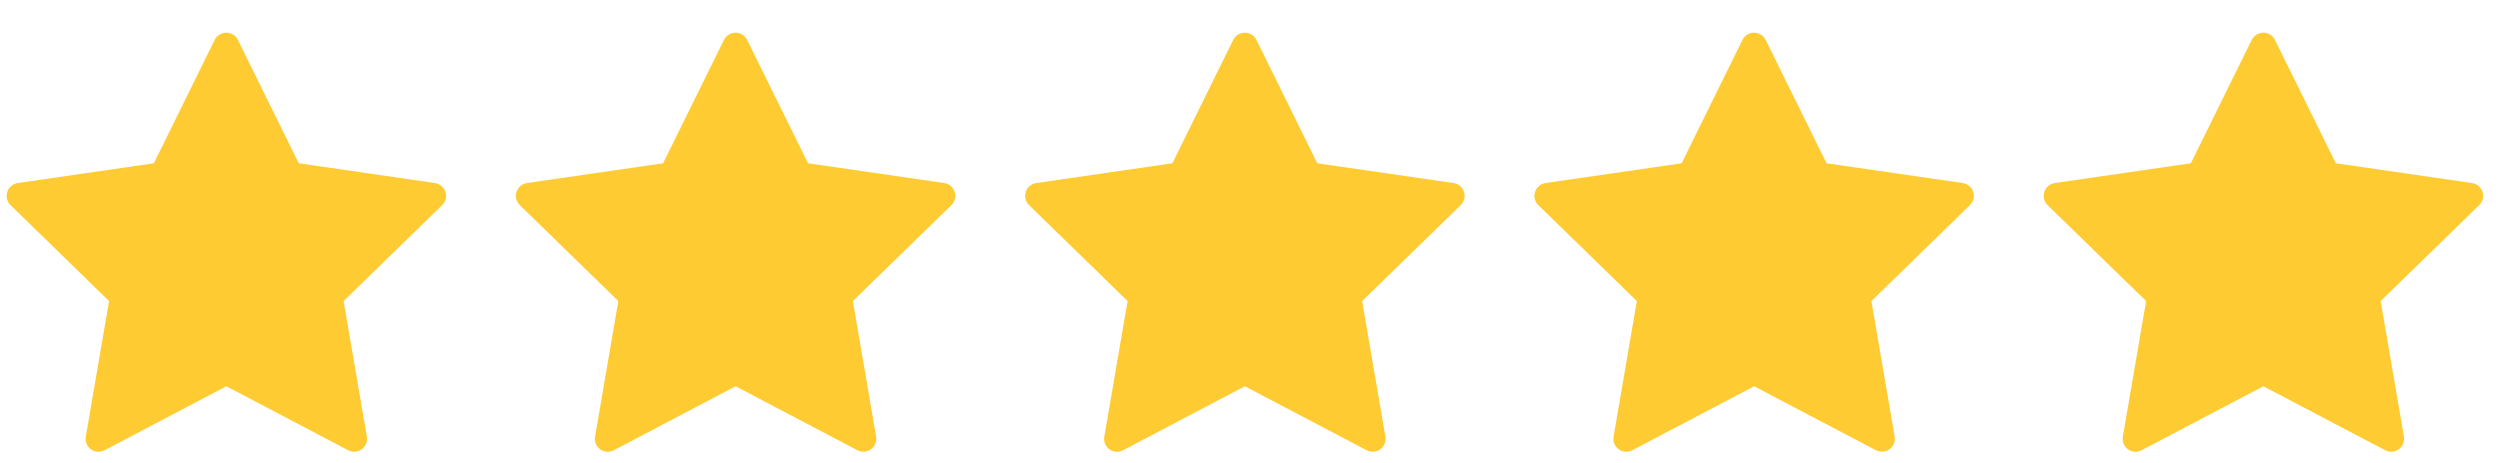
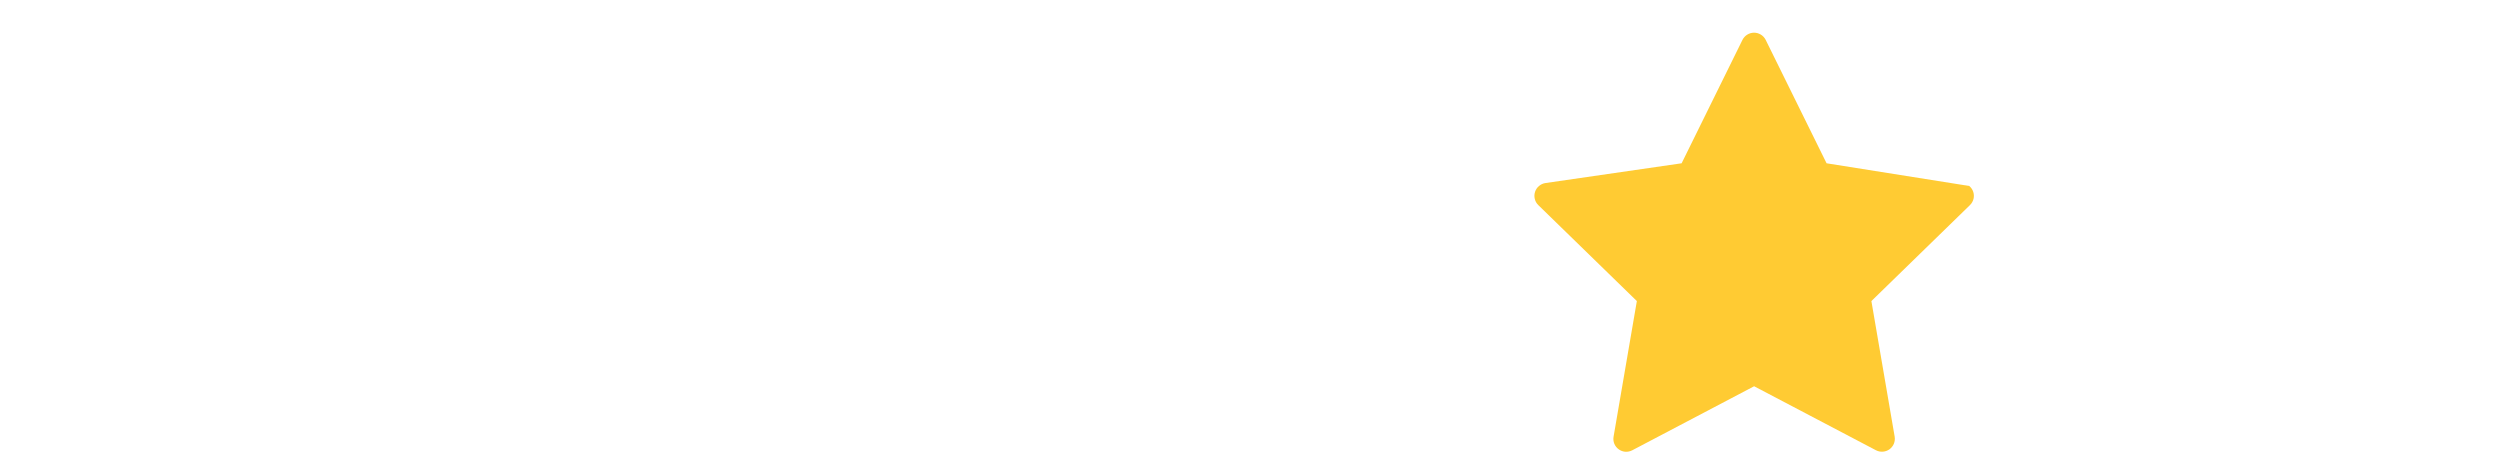
<svg xmlns="http://www.w3.org/2000/svg" width="54" height="10" viewBox="0 0 54 10" fill="none">
  <g opacity="0.8">
-     <path d="M9.622 4.144C9.606 4.095 9.576 4.051 9.536 4.017C9.497 3.983 9.448 3.962 9.397 3.954L6.454 3.527L5.138 0.86C5.115 0.814 5.079 0.775 5.035 0.748C4.991 0.721 4.94 0.706 4.888 0.706C4.836 0.706 4.785 0.721 4.741 0.748C4.697 0.775 4.661 0.814 4.638 0.86L3.323 3.527L0.38 3.954C0.329 3.962 0.281 3.984 0.242 4.018C0.202 4.051 0.173 4.095 0.157 4.144C0.141 4.193 0.139 4.246 0.151 4.296C0.164 4.347 0.189 4.393 0.226 4.429L2.356 6.503L1.853 9.433C1.844 9.484 1.85 9.537 1.869 9.585C1.889 9.633 1.922 9.675 1.964 9.705C2.006 9.736 2.056 9.754 2.107 9.758C2.159 9.761 2.211 9.75 2.257 9.726L4.889 8.343L7.522 9.726C7.568 9.75 7.62 9.76 7.671 9.756C7.723 9.752 7.772 9.734 7.814 9.704C7.855 9.673 7.888 9.632 7.908 9.584C7.927 9.536 7.933 9.484 7.925 9.433L7.422 6.503L9.552 4.429C9.589 4.393 9.615 4.347 9.628 4.297C9.64 4.246 9.638 4.193 9.622 4.144Z" fill="#FFBE00" />
+     </g>
+   <g opacity="0.8">
+     </g>
+   <g opacity="0.8">
+     </g>
+   <g opacity="0.8">
+     <path d="M42.622 4.144C42.606 4.095 42.576 4.051 42.536 4.017L39.454 3.527L38.138 0.86C38.115 0.814 38.079 0.775 38.035 0.748C37.991 0.721 37.94 0.706 37.888 0.706C37.836 0.706 37.785 0.721 37.741 0.748C37.697 0.775 37.661 0.814 37.638 0.86L36.323 3.527L33.38 3.954C33.329 3.962 33.281 3.984 33.242 4.018C33.202 4.051 33.173 4.095 33.157 4.144C33.141 4.193 33.139 4.246 33.151 4.296C33.163 4.347 33.189 4.393 33.226 4.429L35.356 6.503L34.853 9.433C34.844 9.484 34.85 9.537 34.869 9.585C34.889 9.633 34.922 9.675 34.964 9.705C35.006 9.736 35.056 9.754 35.107 9.758C35.159 9.761 35.211 9.75 35.257 9.726L37.889 8.343L40.522 9.726C40.568 9.75 40.62 9.76 40.671 9.756C40.722 9.752 40.772 9.734 40.814 9.704C40.855 9.673 40.888 9.632 40.908 9.584C40.927 9.536 40.933 9.484 40.925 9.433L40.422 6.503L42.552 4.429C42.589 4.393 42.615 4.347 42.628 4.297C42.64 4.246 42.638 4.193 42.622 4.144Z" fill="#FFBE00" />
  </g>
  <g opacity="0.8">
-     <path d="M20.622 4.144C20.606 4.095 20.576 4.051 20.537 4.017C20.497 3.983 20.448 3.962 20.397 3.954L17.454 3.527L16.138 0.86C16.115 0.814 16.079 0.775 16.035 0.748C15.991 0.721 15.94 0.706 15.888 0.706C15.836 0.706 15.785 0.721 15.741 0.748C15.697 0.775 15.661 0.814 15.638 0.86L14.323 3.527L11.38 3.954C11.329 3.962 11.281 3.984 11.242 4.018C11.202 4.051 11.173 4.095 11.157 4.144C11.141 4.193 11.139 4.246 11.151 4.296C11.164 4.347 11.189 4.393 11.226 4.429L13.356 6.503L12.853 9.433C12.844 9.484 12.85 9.537 12.869 9.585C12.889 9.633 12.922 9.675 12.964 9.705C13.006 9.736 13.056 9.754 13.107 9.758C13.159 9.761 13.211 9.75 13.257 9.726L15.889 8.343L18.522 9.726C18.568 9.75 18.619 9.76 18.671 9.756C18.723 9.752 18.772 9.734 18.814 9.704C18.855 9.673 18.888 9.632 18.908 9.584C18.927 9.536 18.933 9.484 18.925 9.433L18.422 6.503L20.552 4.429C20.589 4.393 20.615 4.347 20.628 4.297C20.64 4.246 20.638 4.193 20.622 4.144Z" fill="#FFBE00" />
-   </g>
-   <g opacity="0.8">
-     <path d="M31.622 4.144C31.606 4.095 31.576 4.051 31.537 4.017C31.497 3.983 31.448 3.962 31.397 3.954L28.454 3.527L27.138 0.86C27.115 0.814 27.079 0.775 27.035 0.748C26.991 0.721 26.94 0.706 26.888 0.706C26.836 0.706 26.785 0.721 26.741 0.748C26.697 0.775 26.661 0.814 26.638 0.86L25.323 3.527L22.38 3.954C22.329 3.962 22.281 3.984 22.242 4.018C22.202 4.051 22.173 4.095 22.157 4.144C22.141 4.193 22.139 4.246 22.151 4.296C22.163 4.347 22.189 4.393 22.226 4.429L24.356 6.503L23.853 9.433C23.844 9.484 23.85 9.537 23.869 9.585C23.889 9.633 23.922 9.675 23.964 9.705C24.006 9.736 24.056 9.754 24.107 9.758C24.159 9.761 24.211 9.75 24.257 9.726L26.889 8.343L29.522 9.726C29.568 9.75 29.619 9.76 29.671 9.756C29.723 9.752 29.772 9.734 29.814 9.704C29.855 9.673 29.888 9.632 29.908 9.584C29.927 9.536 29.933 9.484 29.925 9.433L29.422 6.503L31.552 4.429C31.589 4.393 31.615 4.347 31.628 4.297C31.64 4.246 31.638 4.193 31.622 4.144Z" fill="#FFBE00" />
-   </g>
-   <g opacity="0.8">
-     <path d="M42.622 4.144C42.606 4.095 42.576 4.051 42.536 4.017C42.497 3.983 42.448 3.962 42.397 3.954L39.454 3.527L38.138 0.86C38.115 0.814 38.079 0.775 38.035 0.748C37.991 0.721 37.94 0.706 37.888 0.706C37.836 0.706 37.785 0.721 37.741 0.748C37.697 0.775 37.661 0.814 37.638 0.86L36.323 3.527L33.38 3.954C33.329 3.962 33.281 3.984 33.242 4.018C33.202 4.051 33.173 4.095 33.157 4.144C33.141 4.193 33.139 4.246 33.151 4.296C33.163 4.347 33.189 4.393 33.226 4.429L35.356 6.503L34.853 9.433C34.844 9.484 34.85 9.537 34.869 9.585C34.889 9.633 34.922 9.675 34.964 9.705C35.006 9.736 35.056 9.754 35.107 9.758C35.159 9.761 35.211 9.75 35.257 9.726L37.889 8.343L40.522 9.726C40.568 9.75 40.62 9.76 40.671 9.756C40.722 9.752 40.772 9.734 40.814 9.704C40.855 9.673 40.888 9.632 40.908 9.584C40.927 9.536 40.933 9.484 40.925 9.433L40.422 6.503L42.552 4.429C42.589 4.393 42.615 4.347 42.628 4.297C42.64 4.246 42.638 4.193 42.622 4.144Z" fill="#FFBE00" />
-   </g>
-   <g opacity="0.8">
-     <path d="M53.622 4.144C53.606 4.095 53.576 4.051 53.536 4.017C53.497 3.983 53.448 3.962 53.397 3.954L50.454 3.527L49.138 0.86C49.115 0.814 49.079 0.775 49.035 0.748C48.991 0.721 48.94 0.706 48.888 0.706C48.836 0.706 48.785 0.721 48.741 0.748C48.697 0.775 48.661 0.814 48.638 0.86L47.323 3.527L44.38 3.954C44.329 3.962 44.281 3.984 44.242 4.018C44.202 4.051 44.173 4.095 44.157 4.144C44.141 4.193 44.139 4.246 44.151 4.296C44.163 4.347 44.189 4.393 44.226 4.429L46.356 6.503L45.853 9.433C45.844 9.484 45.85 9.537 45.869 9.585C45.889 9.633 45.922 9.675 45.964 9.705C46.006 9.736 46.056 9.754 46.107 9.758C46.159 9.761 46.211 9.75 46.257 9.726L48.889 8.343L51.522 9.726C51.568 9.75 51.62 9.76 51.671 9.756C51.722 9.752 51.772 9.734 51.814 9.704C51.855 9.673 51.888 9.632 51.908 9.584C51.927 9.536 51.933 9.484 51.925 9.433L51.422 6.503L53.552 4.429C53.589 4.393 53.615 4.347 53.628 4.297C53.64 4.246 53.638 4.193 53.622 4.144Z" fill="#FFBE00" />
-   </g>
+     </g>
</svg>